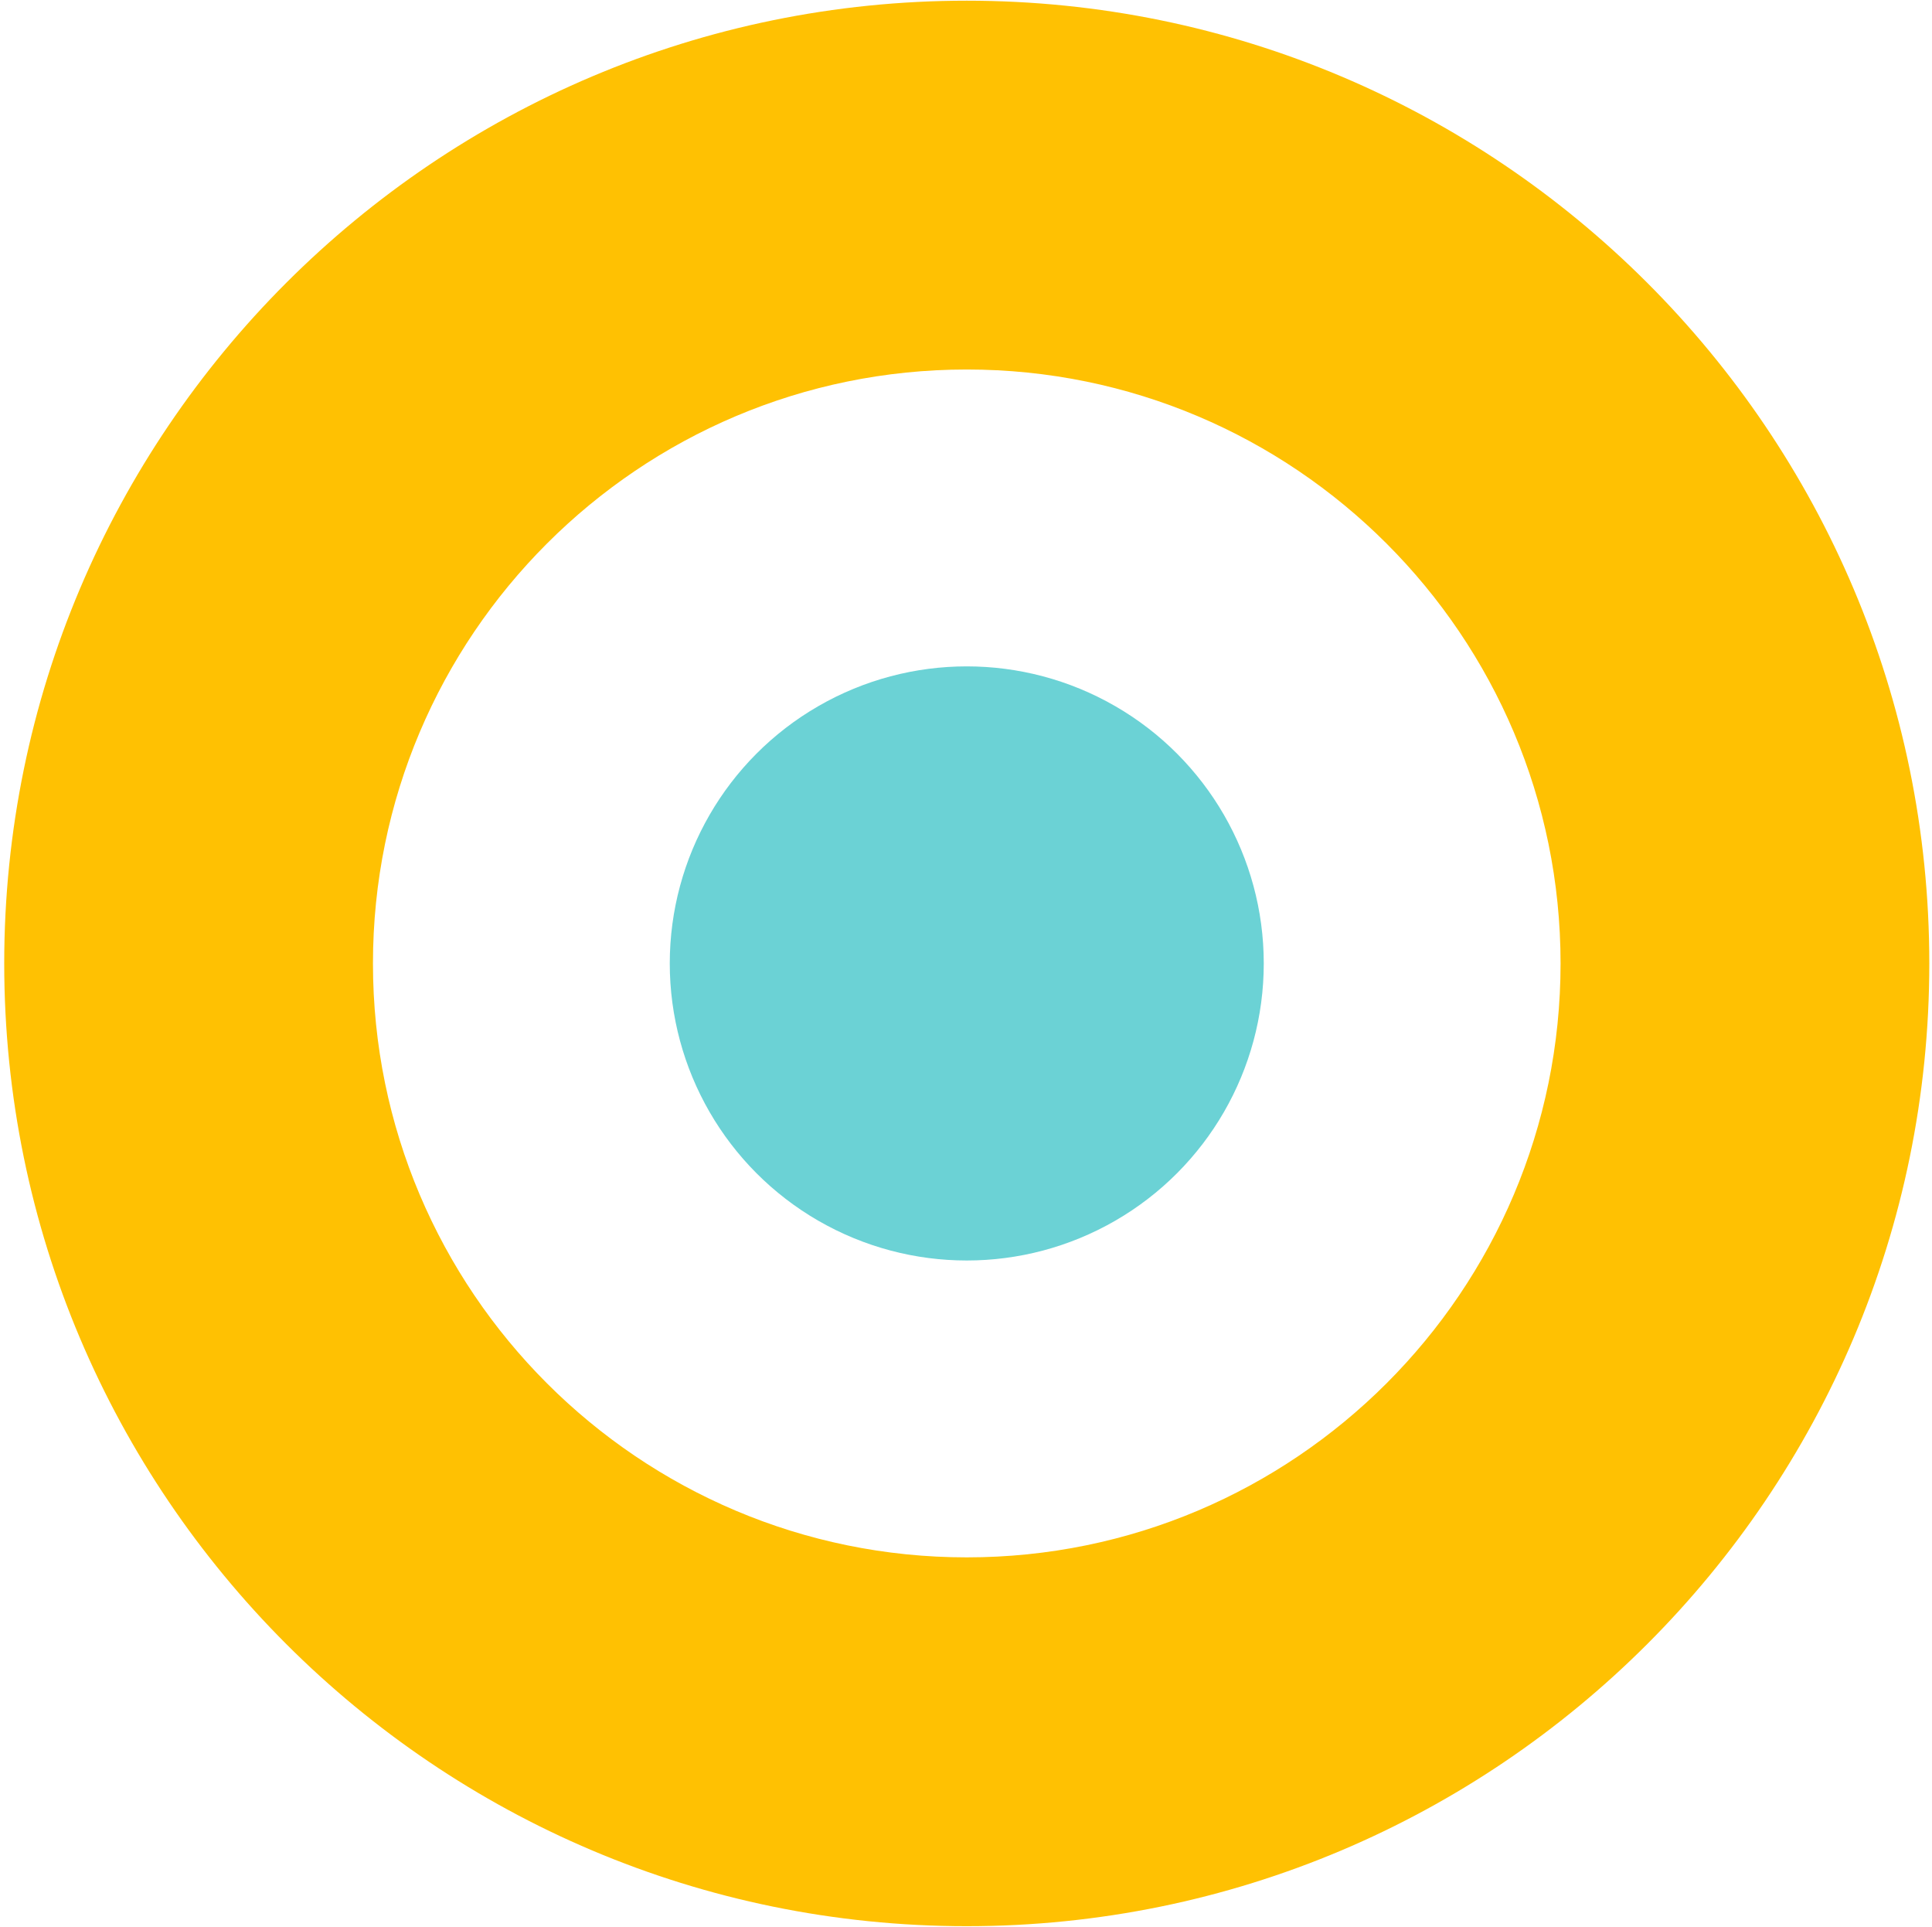
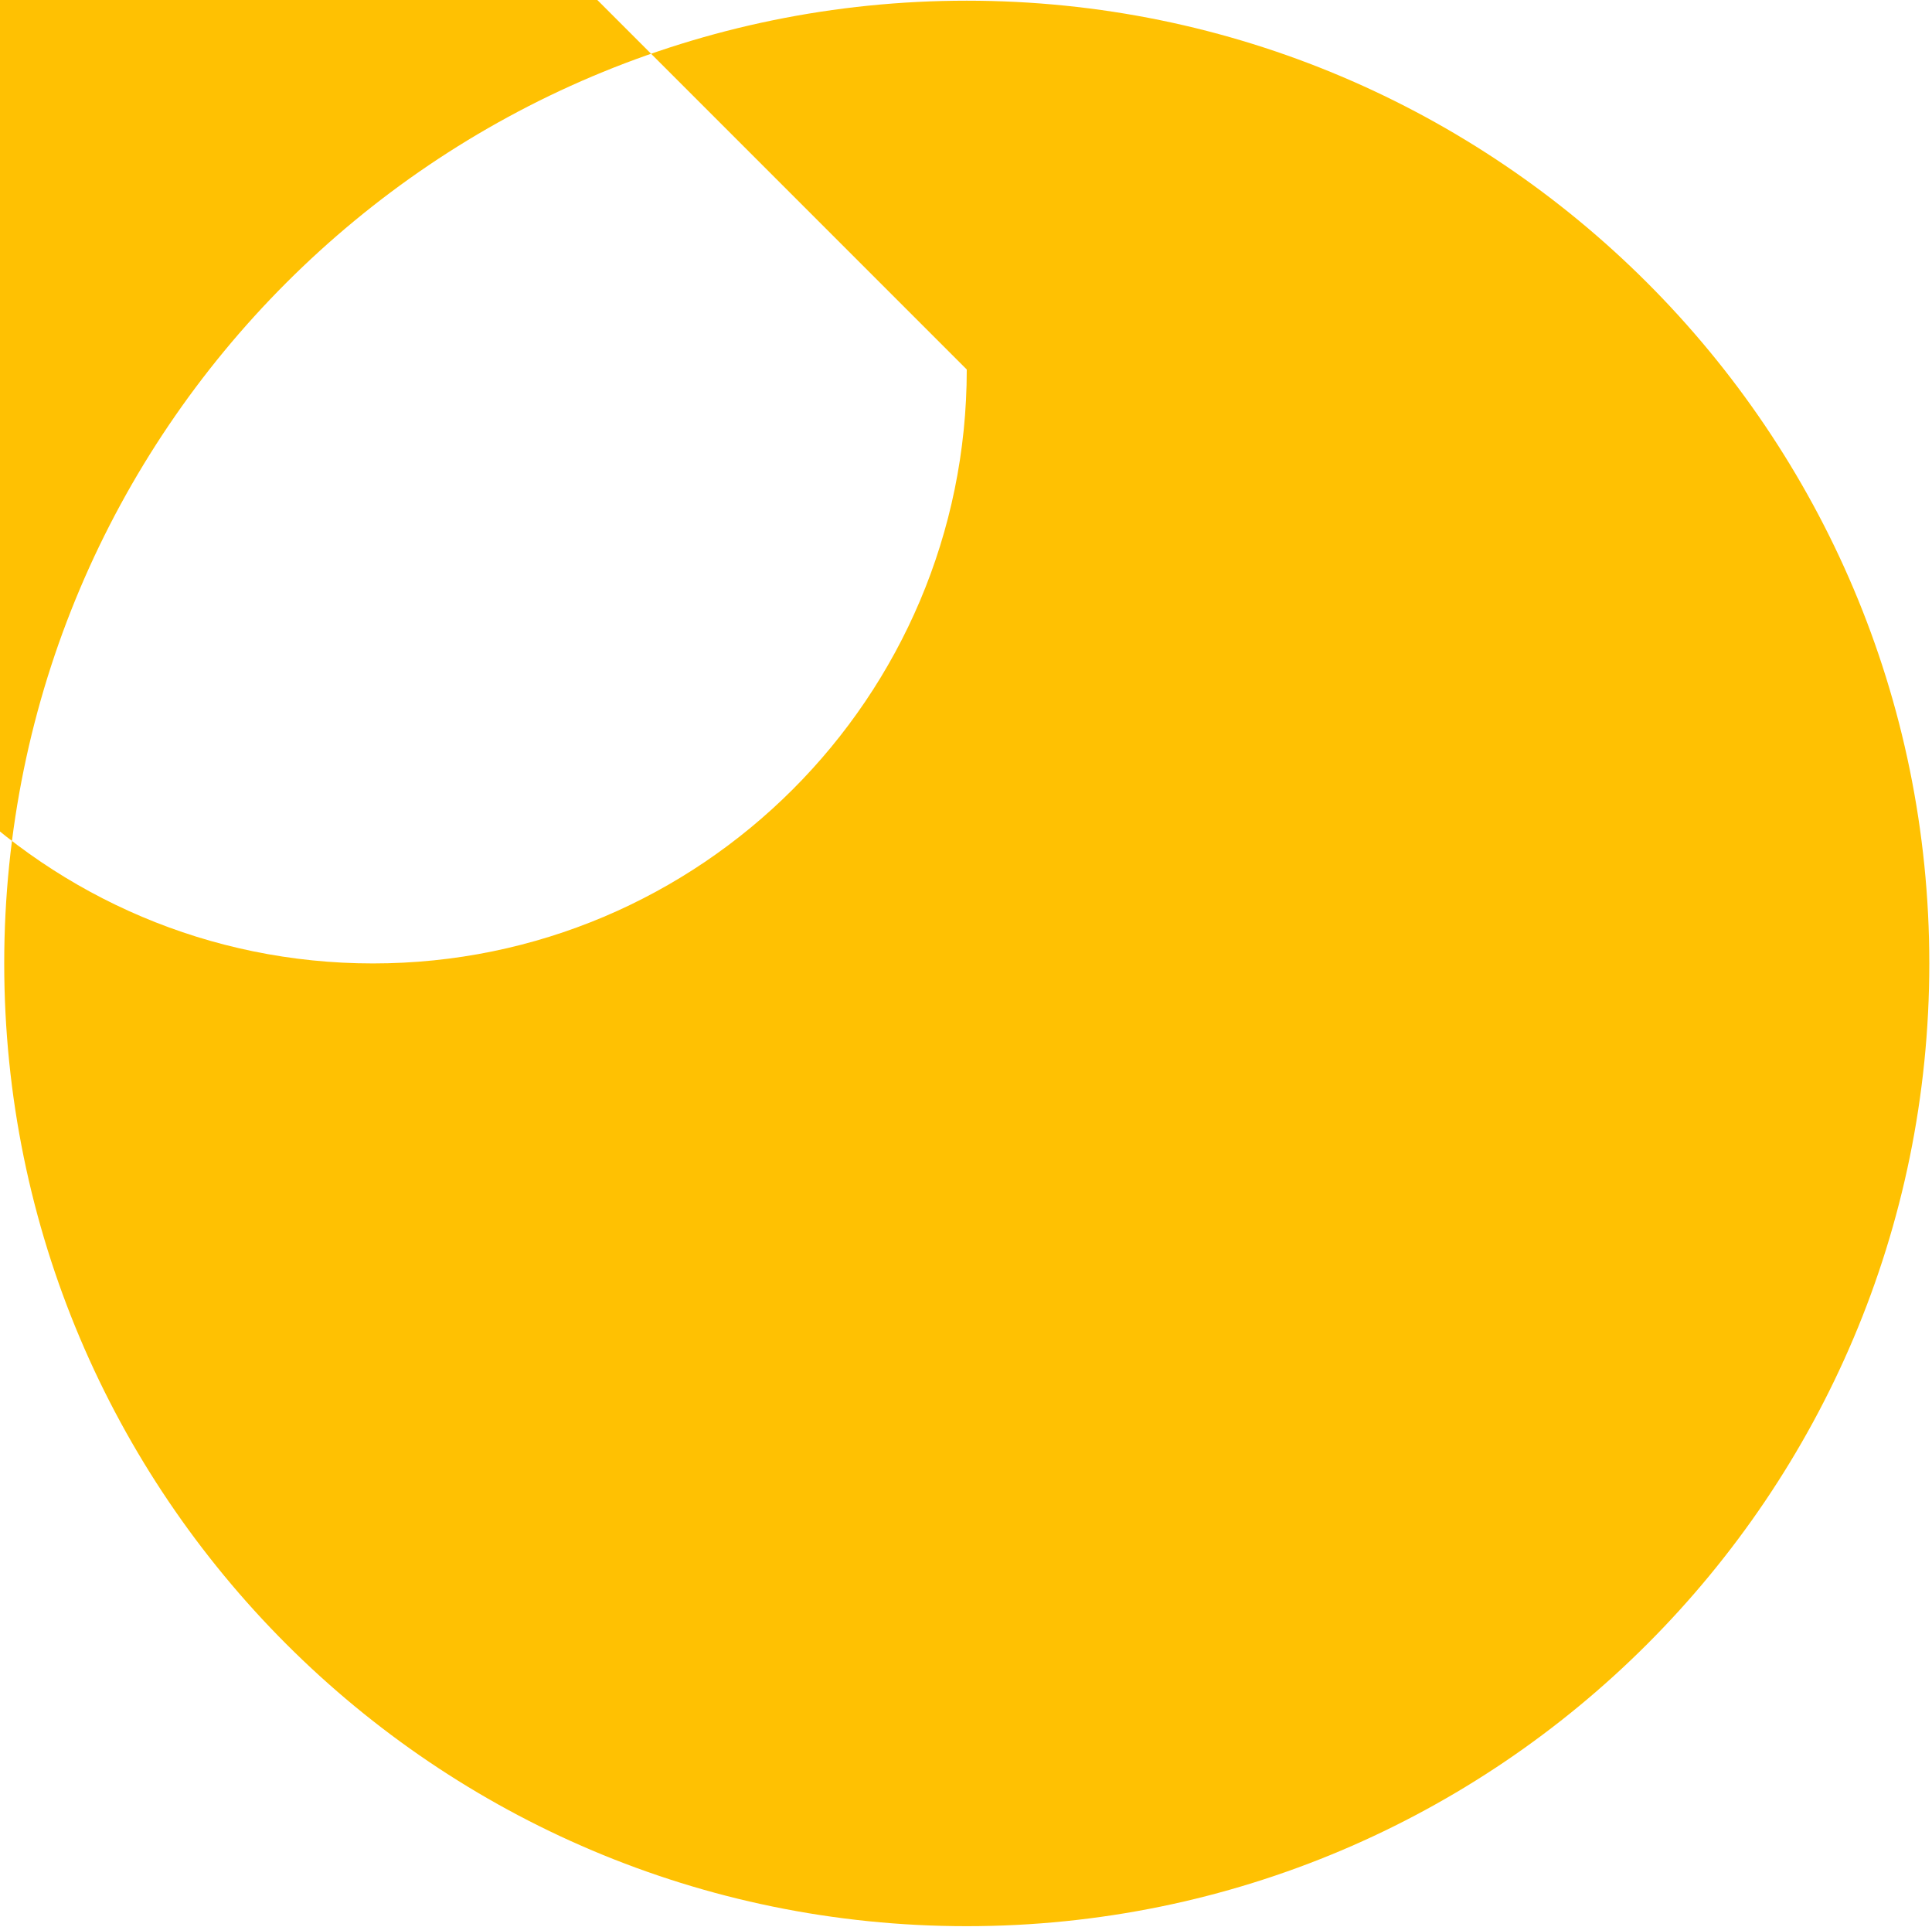
<svg xmlns="http://www.w3.org/2000/svg" width="100%" height="100%" viewBox="0 0 349 348" version="1.1" xml:space="preserve" style="fill-rule:evenodd;clip-rule:evenodd;stroke-linejoin:round;stroke-miterlimit:2;">
  <g>
-     <path d="M174.638,0.125c95.964,0 173.875,77.911 173.875,173.875c-0,95.964 -77.911,173.875 -173.875,173.875c-95.965,0 -173.875,-77.911 -173.875,-173.875c-0,-95.964 77.91,-173.875 173.875,-173.875Zm-0,66.609c59.201,0 107.265,48.065 107.265,107.266c0,59.201 -48.064,107.266 -107.265,107.266c-59.202,-0 -107.266,-48.065 -107.266,-107.266c0,-59.201 48.064,-107.266 107.266,-107.266Z" style="fill:#ffc102;" />
-     <circle cx="174.638" cy="174" r="53.65" style="fill:#6bd2d5;" />
+     <path d="M174.638,0.125c95.964,0 173.875,77.911 173.875,173.875c-0,95.964 -77.911,173.875 -173.875,173.875c-95.965,0 -173.875,-77.911 -173.875,-173.875c-0,-95.964 77.91,-173.875 173.875,-173.875Zm-0,66.609c0,59.201 -48.064,107.266 -107.265,107.266c-59.202,-0 -107.266,-48.065 -107.266,-107.266c0,-59.201 48.064,-107.266 107.266,-107.266Z" style="fill:#ffc102;" />
  </g>
</svg>